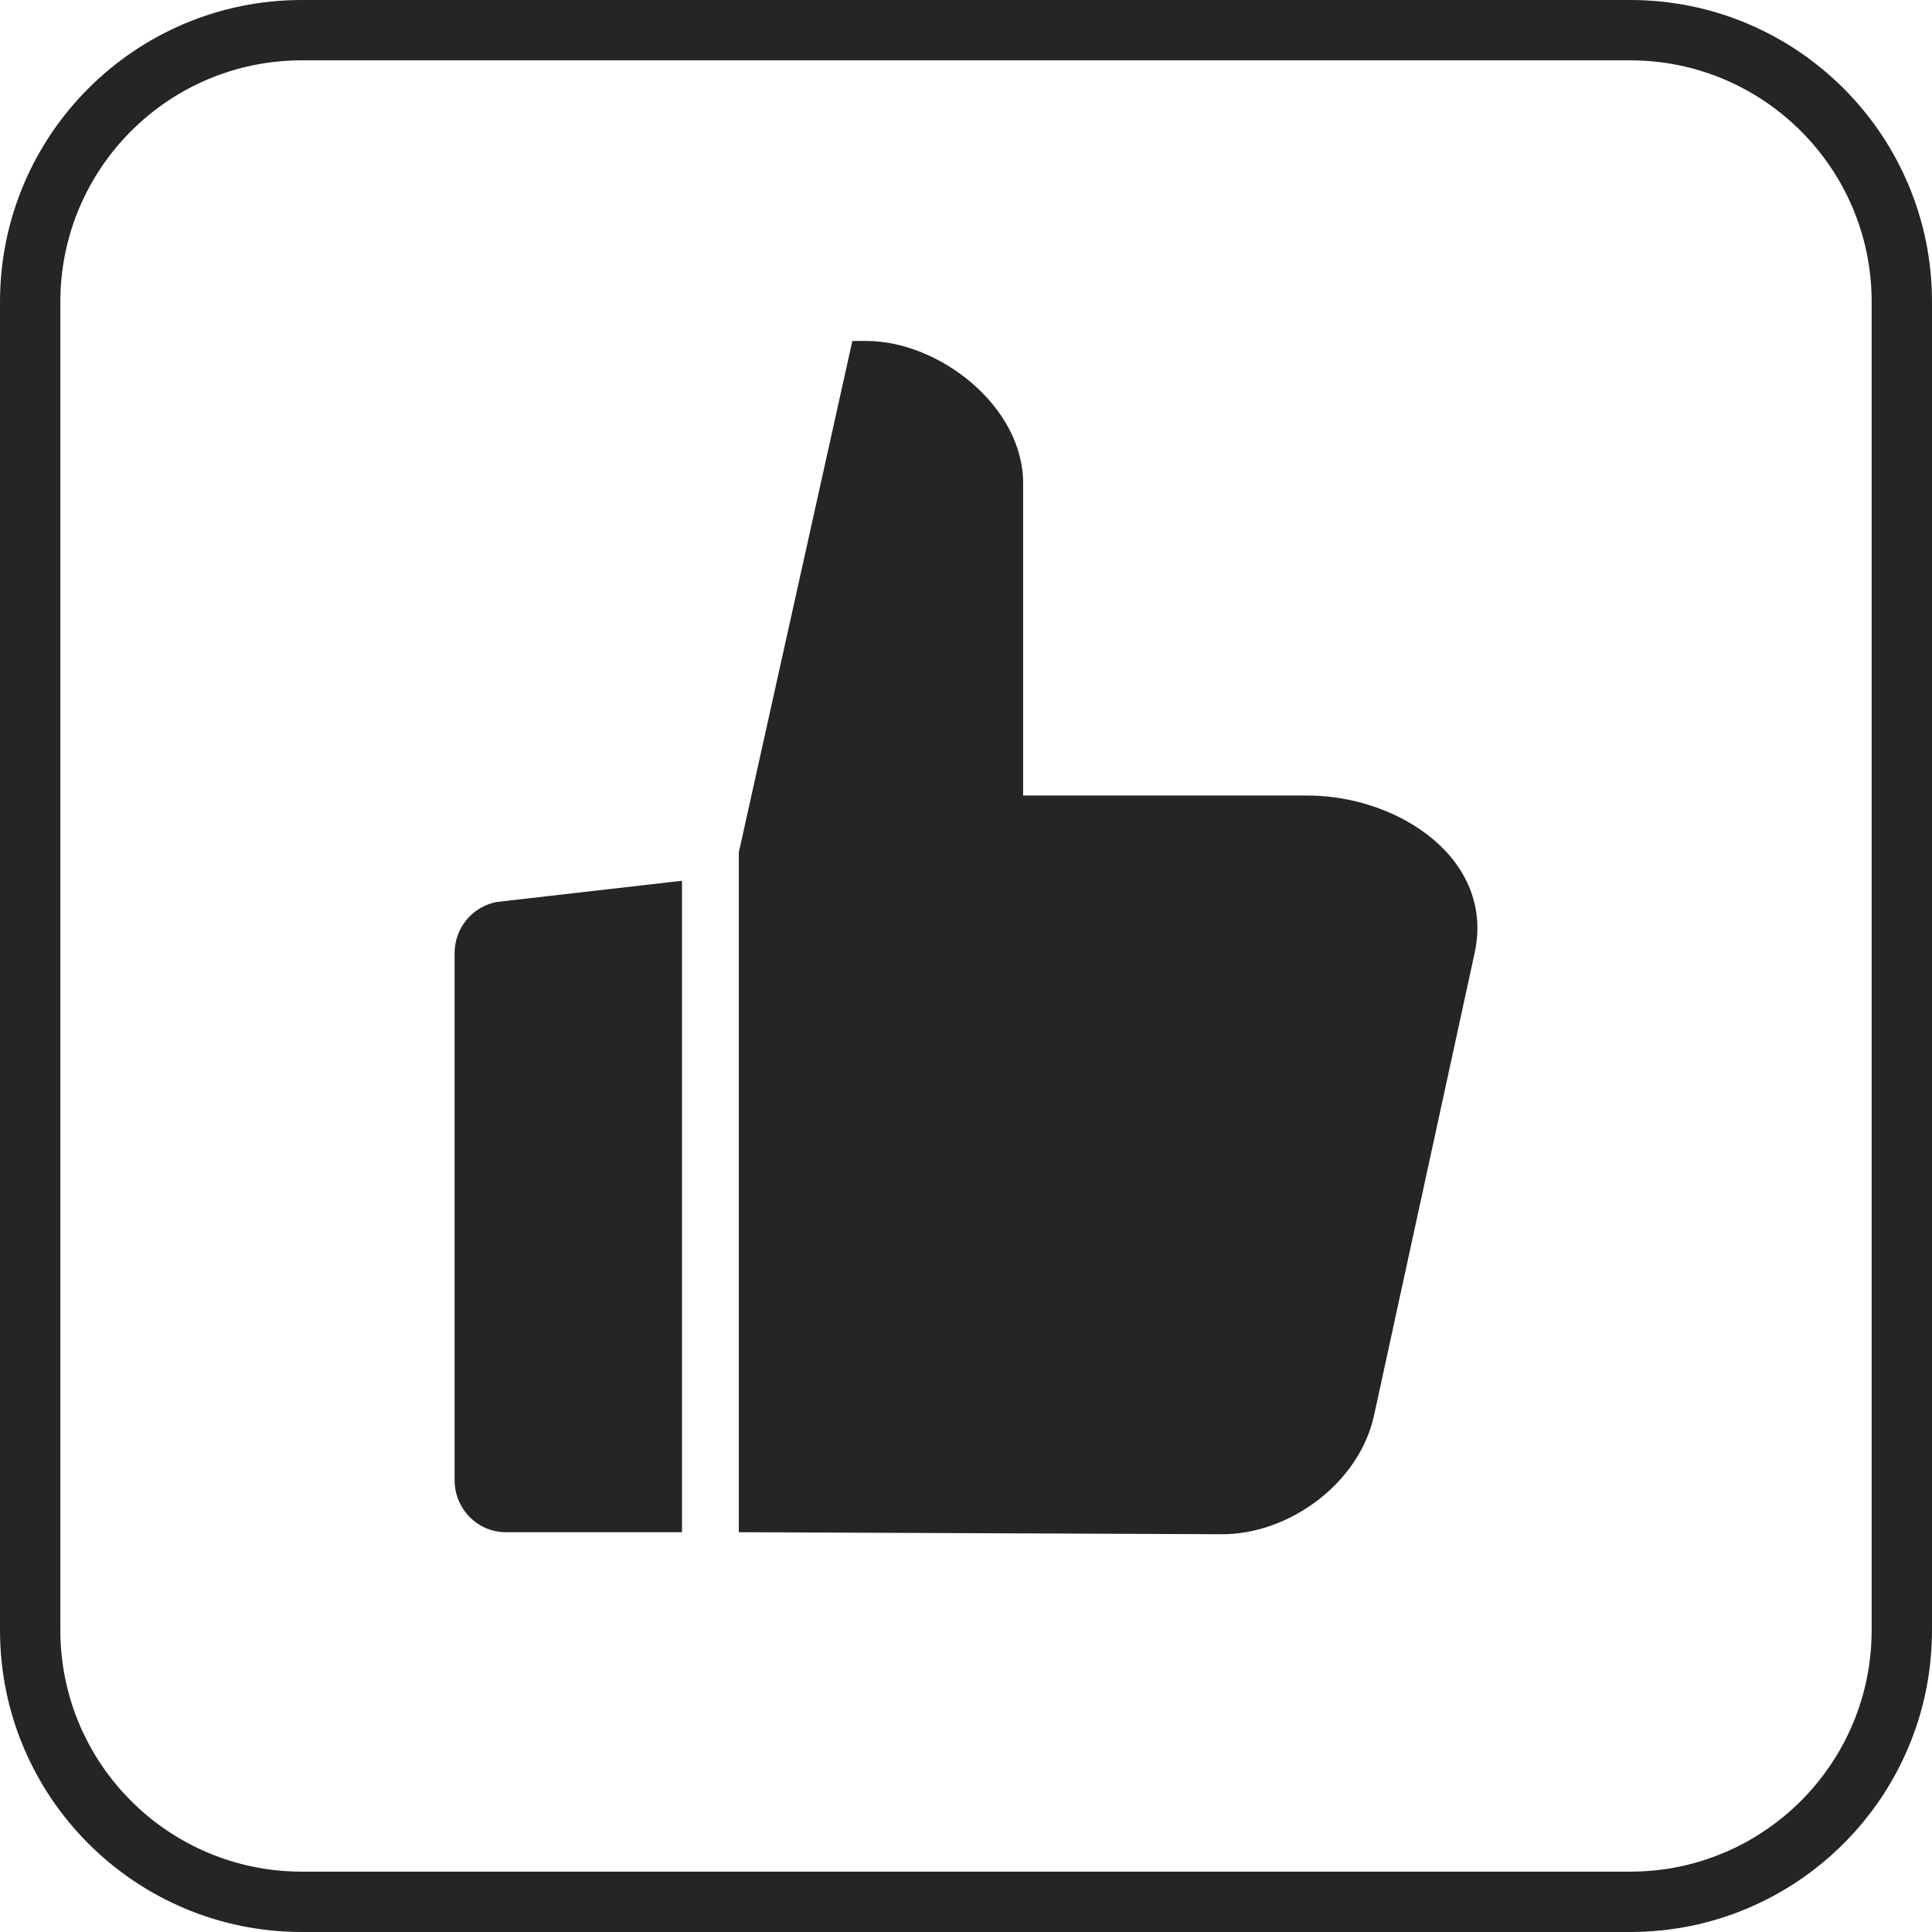
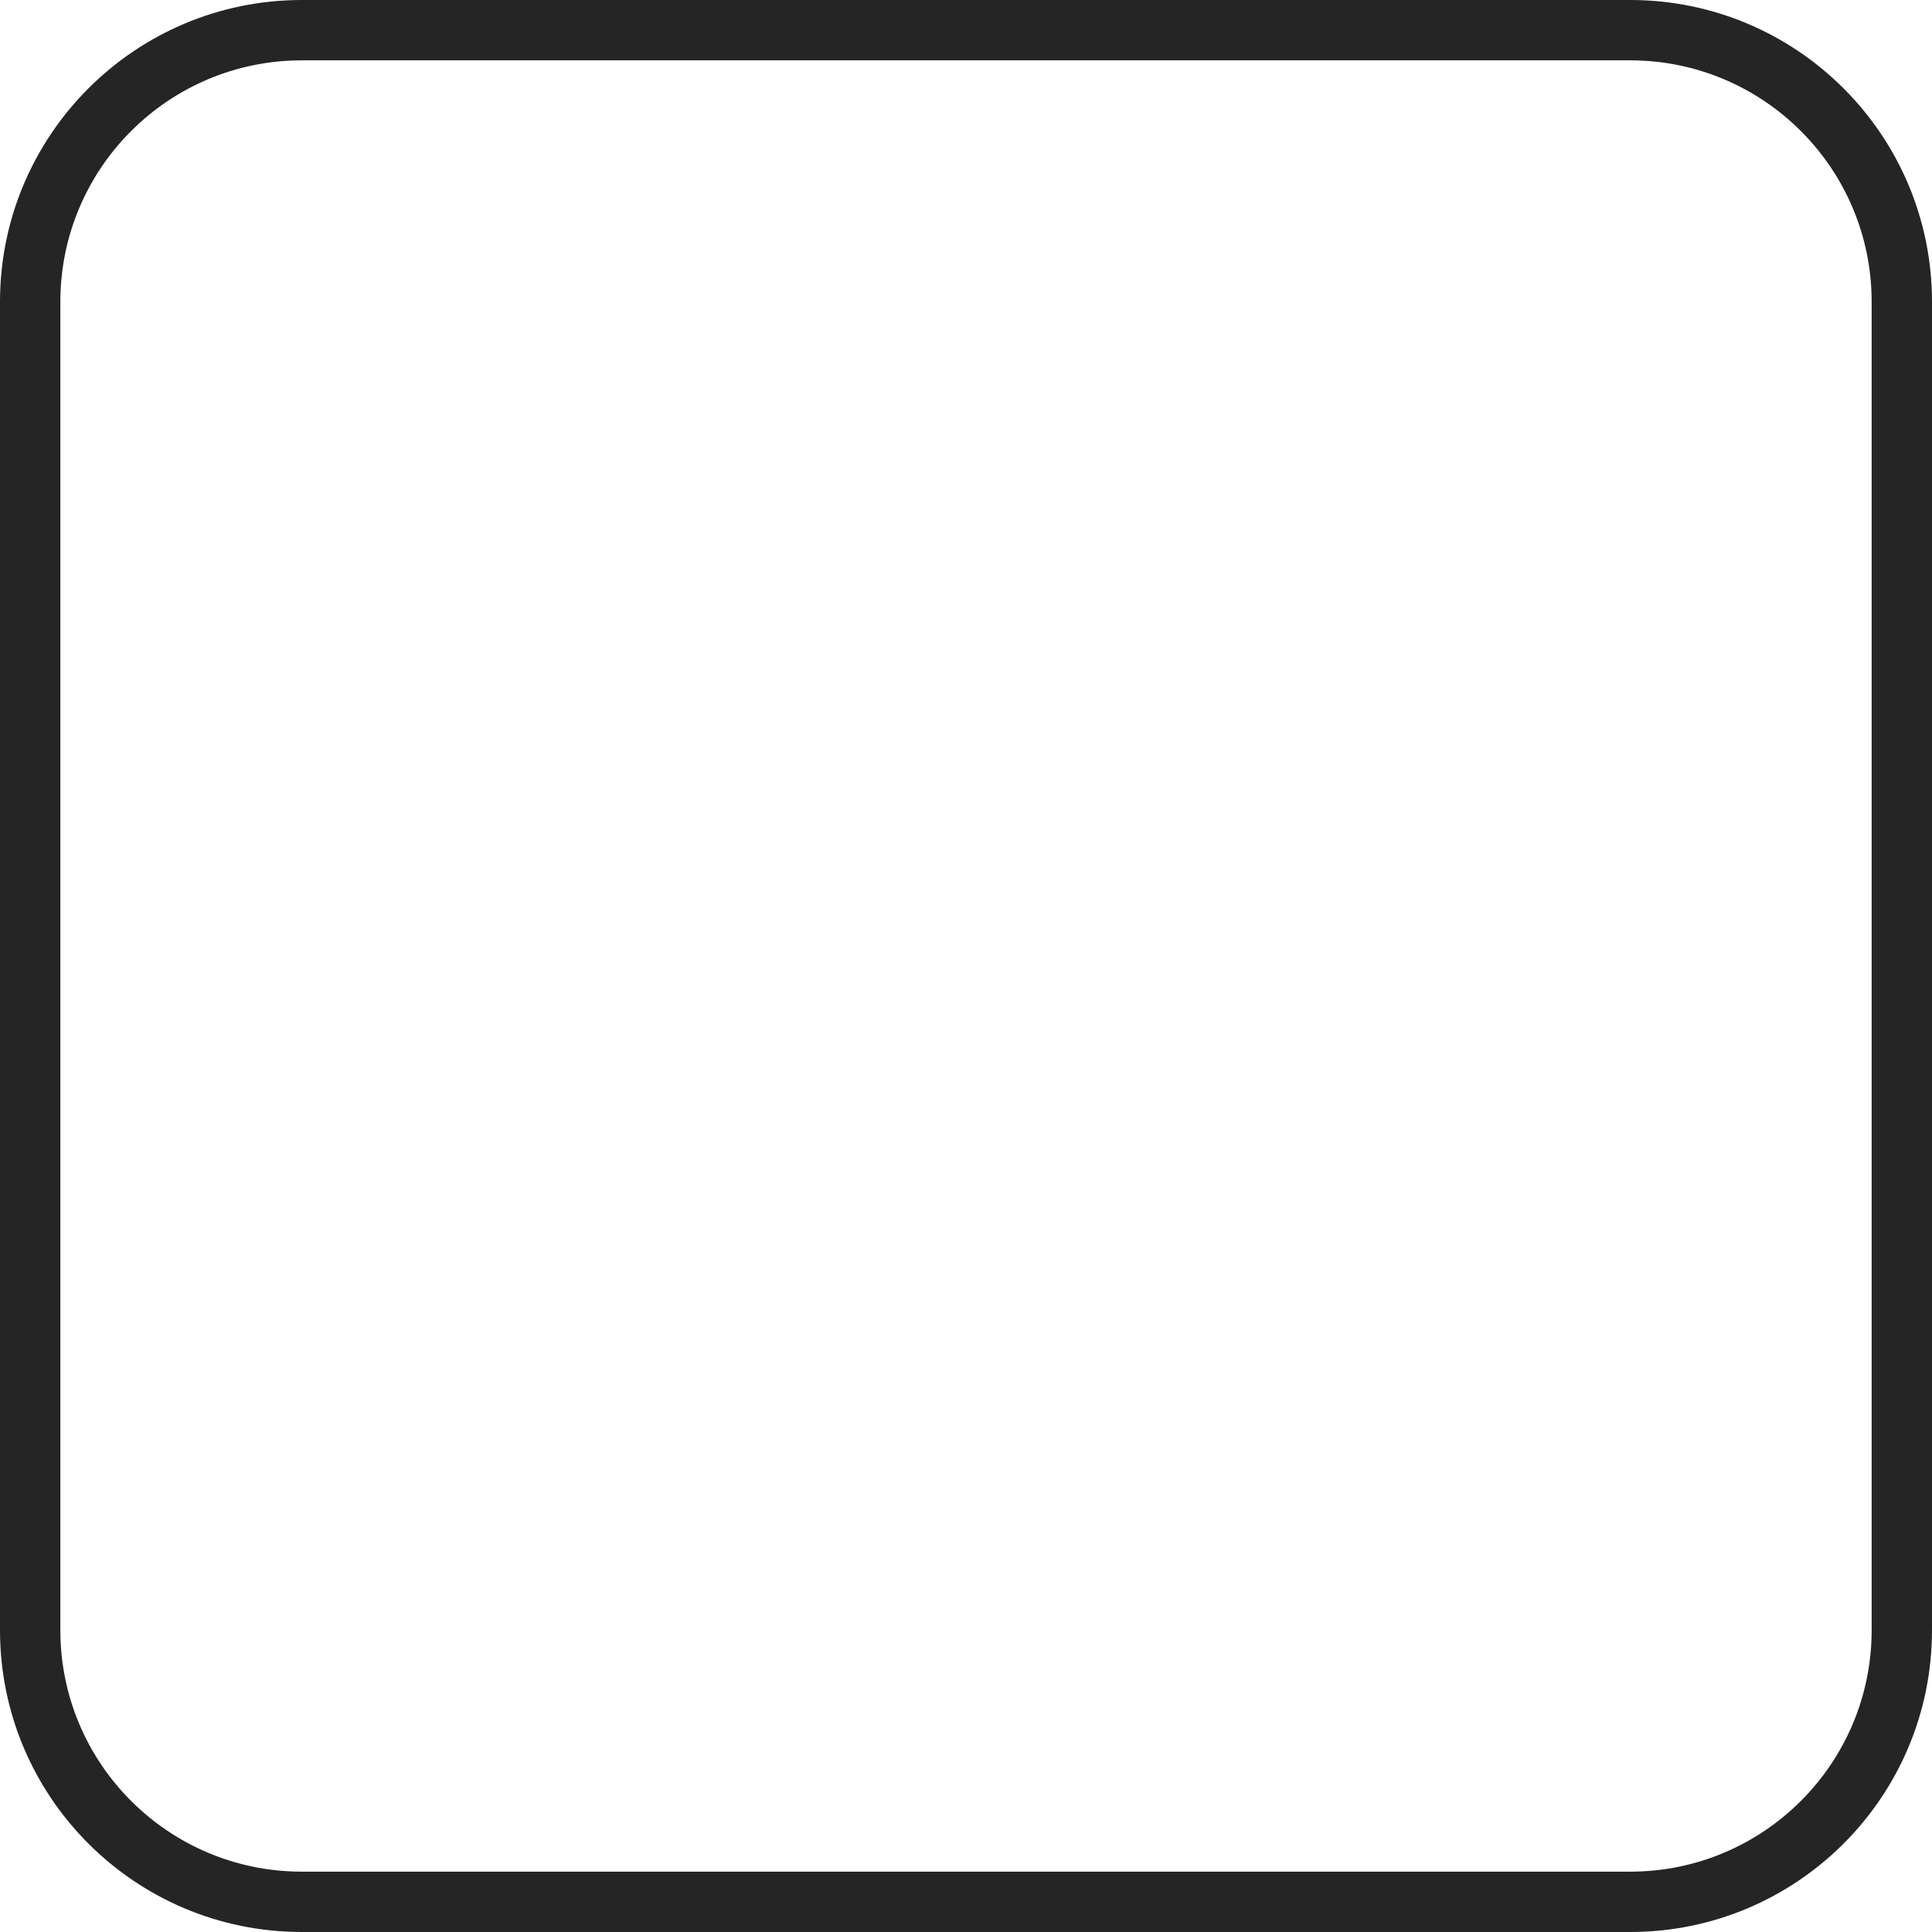
<svg xmlns="http://www.w3.org/2000/svg" viewBox="0 0 34 34" fill="none">
  <g clip-path="url(#clip0_129_30145)">
    <path fill-rule="evenodd" clip-rule="evenodd" d="M28.688 1.062H5.312C2.965 1.062 1.062 2.965 1.062 5.312V28.688C1.062 31.035 2.965 32.938 5.312 32.938H28.688C31.035 32.938 32.938 31.035 32.938 28.688V5.312C32.938 2.965 31.035 1.062 28.688 1.062ZM5.312 0C2.378 0 0 2.378 0 5.312V28.688C0 31.622 2.378 34 5.312 34H28.688C31.622 34 34 31.622 34 28.688V5.312C34 2.378 31.622 0 28.688 0H5.312Z" fill="#252525" />
-     <path fill-rule="evenodd" clip-rule="evenodd" d="M12.002 26.964V15.5L8.753 15.872C8.318 15.946 8 16.328 8 16.776V26.047C8 26.551 8.399 26.96 8.893 26.964H12.002ZM21.511 27L13.002 26.964V15L15 6H15.243C16.532 6 18.005 7.153 18.005 8.5V14H23.007C24.622 14 26.31 15.126 25.951 16.773L24.181 24.909C23.92 26.106 22.686 27 21.511 27Z" fill="#252525" />
  </g>
  <defs>
    <clipPath id="clip0_129_30145">
      <rect width="34" height="34" fill="white" />
    </clipPath>
  </defs>
</svg>